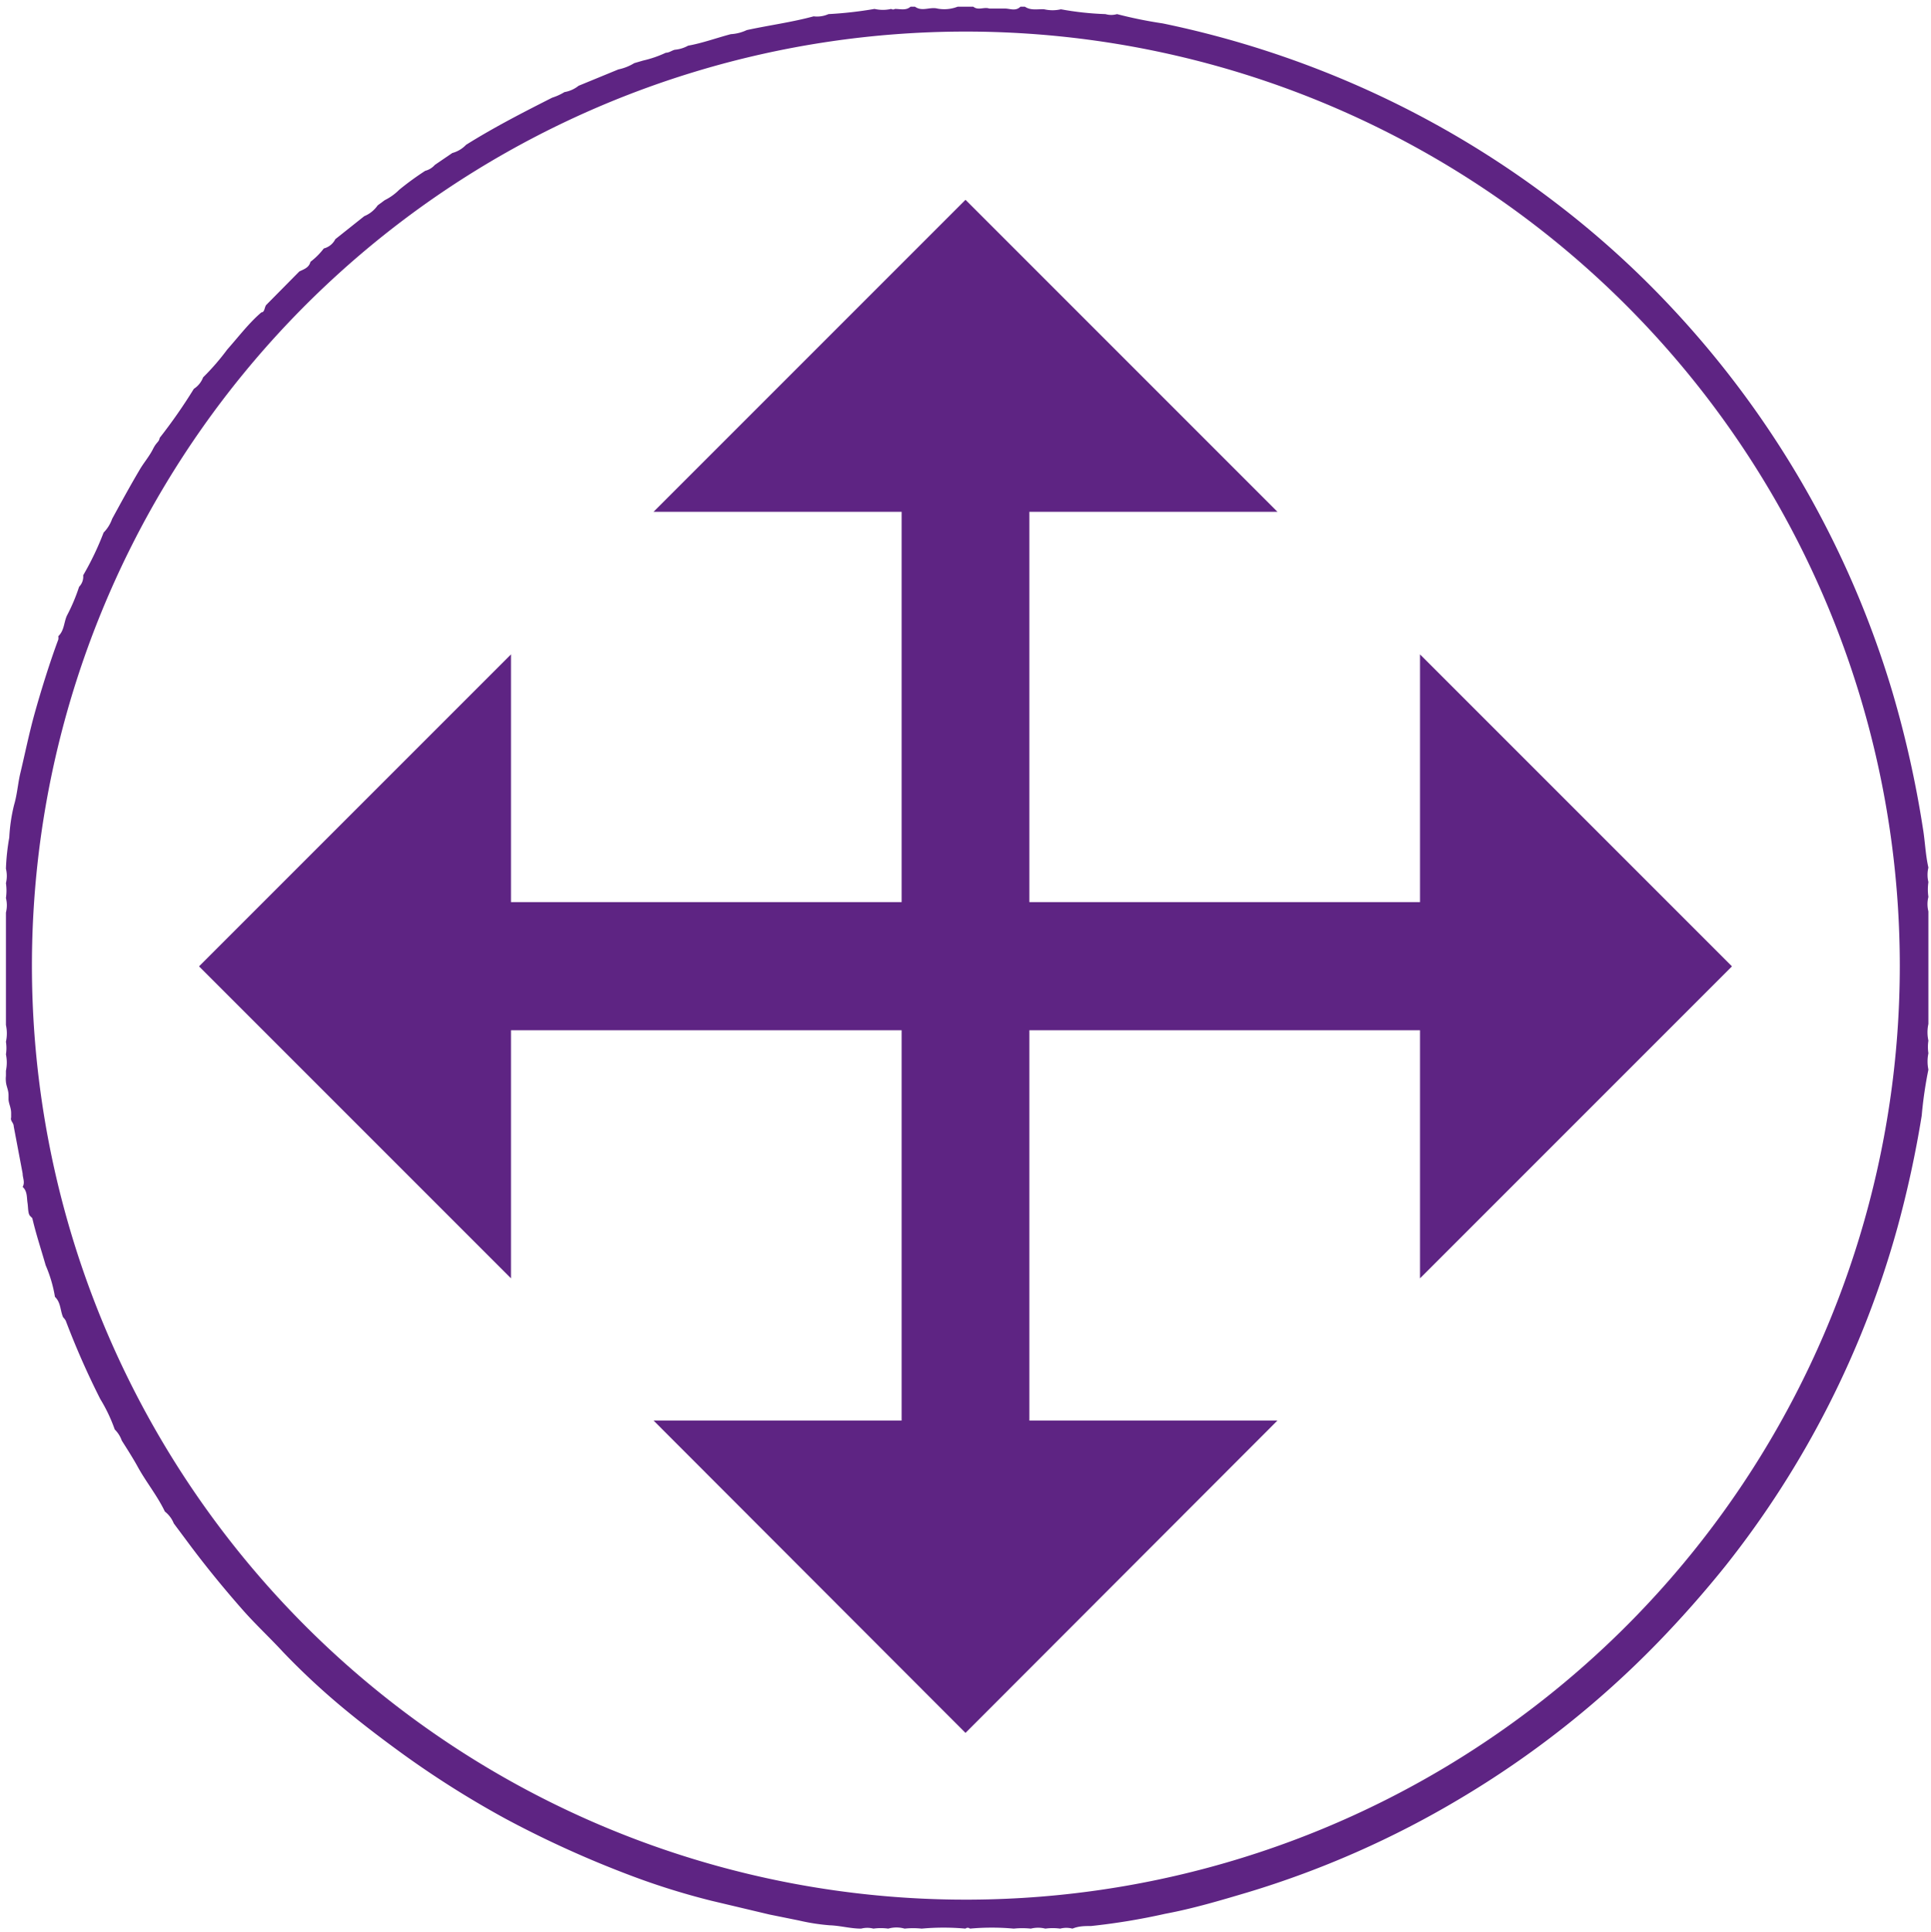
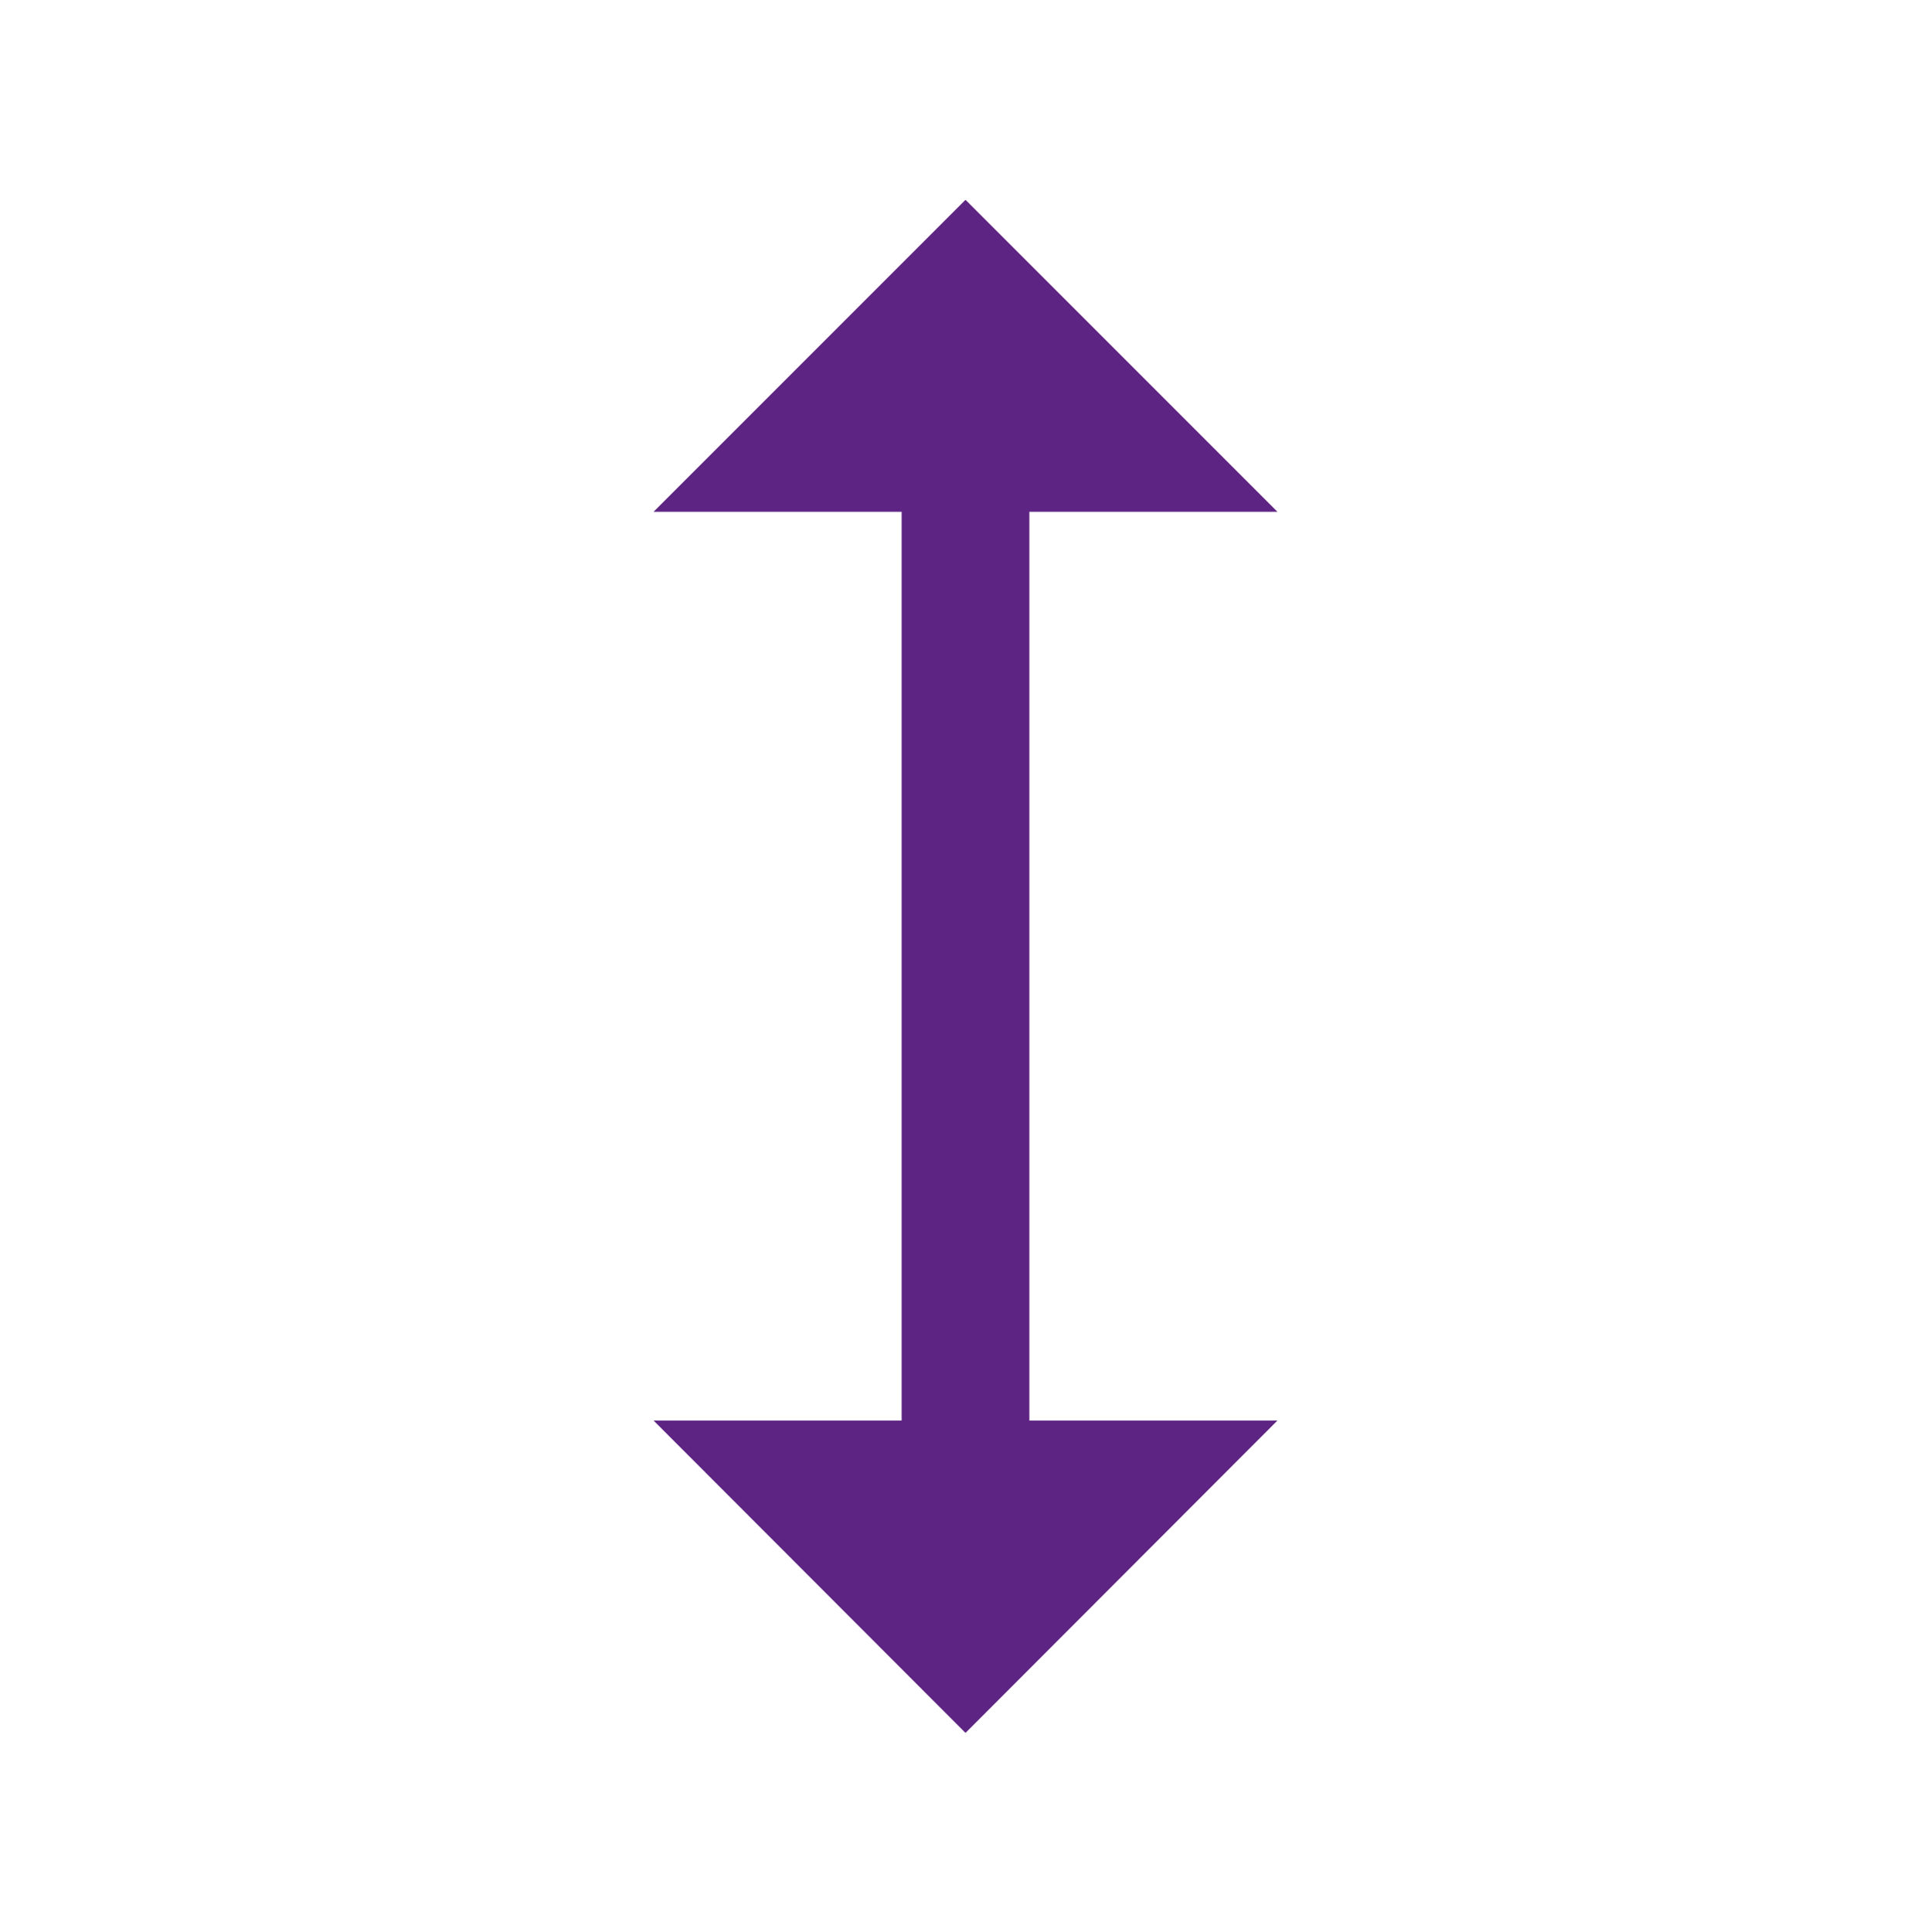
<svg xmlns="http://www.w3.org/2000/svg" id="Vrstva_1" data-name="Vrstva 1" viewBox="0 0 52 52.03">
  <defs>
    <style>.cls-1{fill:#5e2483;}</style>
  </defs>
  <title>ico4</title>
-   <path class="cls-1" d="M418.6,323.26a1.46,1.46,0,0,0-.4,0,.65.65,0,0,0-.33,0c-.29,0-.56-.08-.85-.09a5.56,5.56,0,0,1-.83-.13l-.79-.16-1.56-.37a19.43,19.43,0,0,1-2.15-.67,28.07,28.07,0,0,1-3.38-1.53,25.87,25.87,0,0,1-2.78-1.75c-.51-.37-1-.74-1.5-1.15a19.35,19.35,0,0,1-1.73-1.6c-.36-.39-.75-.75-1.1-1.15-.51-.58-1-1.18-1.46-1.8l-.38-.51a.77.77,0,0,0-.24-.32c-.21-.44-.52-.81-.75-1.24-.13-.23-.27-.45-.41-.67a.79.79,0,0,0-.19-.3,4.3,4.3,0,0,0-.39-.82,21.7,21.7,0,0,1-.93-2.11.43.43,0,0,0-.07-.09c-.08-.18-.06-.4-.22-.55a3.62,3.62,0,0,0-.25-.85c-.12-.42-.26-.84-.36-1.27,0,0,0,0-.06-.06s-.05-.24-.07-.36,0-.31-.13-.42c.07-.13,0-.24,0-.36l-.24-1.27c0-.1-.1-.15-.07-.24v-.12c0-.14-.06-.24-.07-.36v-.12c0-.14-.06-.24-.07-.36s0-.12,0-.18v-.12a1.08,1.08,0,0,0,0-.44,1.1,1.1,0,0,0,0-.34,1.05,1.05,0,0,0,0-.45l0-.76v-1.45l0-.82a.79.79,0,0,0,0-.39,1.4,1.4,0,0,0,0-.4.83.83,0,0,0,0-.39,5.85,5.85,0,0,1,.09-.84,4.55,4.55,0,0,1,.13-.88c.08-.27.1-.55.16-.82.13-.54.24-1.09.39-1.63s.4-1.36.64-2a.28.28,0,0,0,0-.09c.16-.15.15-.37.23-.55a4.92,4.92,0,0,0,.33-.78.39.39,0,0,0,.11-.31,7.84,7.84,0,0,0,.55-1.15,1,1,0,0,0,.23-.37c.24-.44.48-.88.74-1.32.11-.19.26-.36.36-.56s.16-.18.18-.3a14.29,14.29,0,0,0,.92-1.32.64.64,0,0,0,.25-.31,6.49,6.49,0,0,0,.65-.75c.31-.35.59-.72.92-1,.09,0,.08-.14.13-.2l.89-.9c.12-.06.26-.1.3-.26a1.94,1.94,0,0,0,.36-.36.48.48,0,0,0,.31-.25l.78-.62a.81.81,0,0,0,.36-.29l.19-.14a1.47,1.47,0,0,0,.39-.28,7.76,7.76,0,0,1,.7-.51.52.52,0,0,0,.26-.16l.47-.32a.8.8,0,0,0,.37-.22c.75-.47,1.53-.87,2.32-1.27a1.52,1.52,0,0,0,.33-.15.83.83,0,0,0,.38-.17l1.07-.44a1.34,1.34,0,0,0,.43-.17l.24-.07a3,3,0,0,0,.61-.21c.09,0,.16-.06.24-.08a.91.91,0,0,0,.36-.11c.39-.07.77-.21,1.15-.31a1.16,1.16,0,0,0,.43-.11c.6-.13,1.21-.21,1.8-.37a.76.76,0,0,0,.4-.06,10.59,10.59,0,0,0,1.24-.14,1,1,0,0,0,.45,0,.09.09,0,0,0,.1,0c.14,0,.3.05.42-.06h.12c.19.14.4,0,.6.05a1,1,0,0,0,.55-.05h.42c.13.11.29,0,.43.05h.42c.14,0,.29.08.42-.05h.12c.16.11.34.06.52.07a1,1,0,0,0,.45,0,8.09,8.09,0,0,0,1.2.13.55.55,0,0,0,.31,0,11.84,11.84,0,0,0,1.23.25,26.25,26.25,0,0,1,5.57,1.82,26,26,0,0,1,5,3,25.07,25.07,0,0,1,3,2.69,26,26,0,0,1,6.08,10.49,28.27,28.27,0,0,1,.82,3.66c.06.35.07.72.15,1.07a.83.83,0,0,0,0,.39,1.4,1.4,0,0,0,0,.4.79.79,0,0,0,0,.39l0,.82v1.45l0,.76a1.05,1.05,0,0,0,0,.45,1.1,1.1,0,0,0,0,.34,1.08,1.08,0,0,0,0,.44,11.13,11.13,0,0,0-.18,1.24,28.91,28.91,0,0,1-.65,3,25.62,25.62,0,0,1-4.64,9.13q-.86,1.07-1.81,2.05a25.79,25.79,0,0,1-5.35,4.22,25.51,25.51,0,0,1-5.69,2.51c-.74.22-1.48.44-2.23.58a17.58,17.58,0,0,1-2,.33c-.17,0-.33,0-.5.07a.65.65,0,0,0-.33,0,1.47,1.47,0,0,0-.4,0,.8.8,0,0,0-.39,0,2.19,2.19,0,0,0-.46,0,6.53,6.53,0,0,0-1.18,0,.09.09,0,0,0-.12,0,6.52,6.52,0,0,0-1.18,0,2.19,2.19,0,0,0-.46,0A.8.8,0,0,0,418.6,323.26Zm2.1-51.08a25.15,25.15,0,1,0,25.14,25.15A25.16,25.16,0,0,0,420.69,272.18Z" transform="translate(-394.68 -271.33)" />
  <polygon class="cls-1" points="27.72 13.78 34.4 13.78 26 5.38 17.6 13.78 24.28 13.78 24.28 38.25 17.6 38.25 26 46.66 34.4 38.25 27.72 38.25 27.72 13.78" />
-   <polygon class="cls-1" points="13.76 24.29 13.76 17.62 5.36 26.02 13.76 34.42 13.76 27.74 38.24 27.74 38.24 34.42 46.64 26.02 38.24 17.62 38.24 24.29 13.76 24.29" />
</svg>